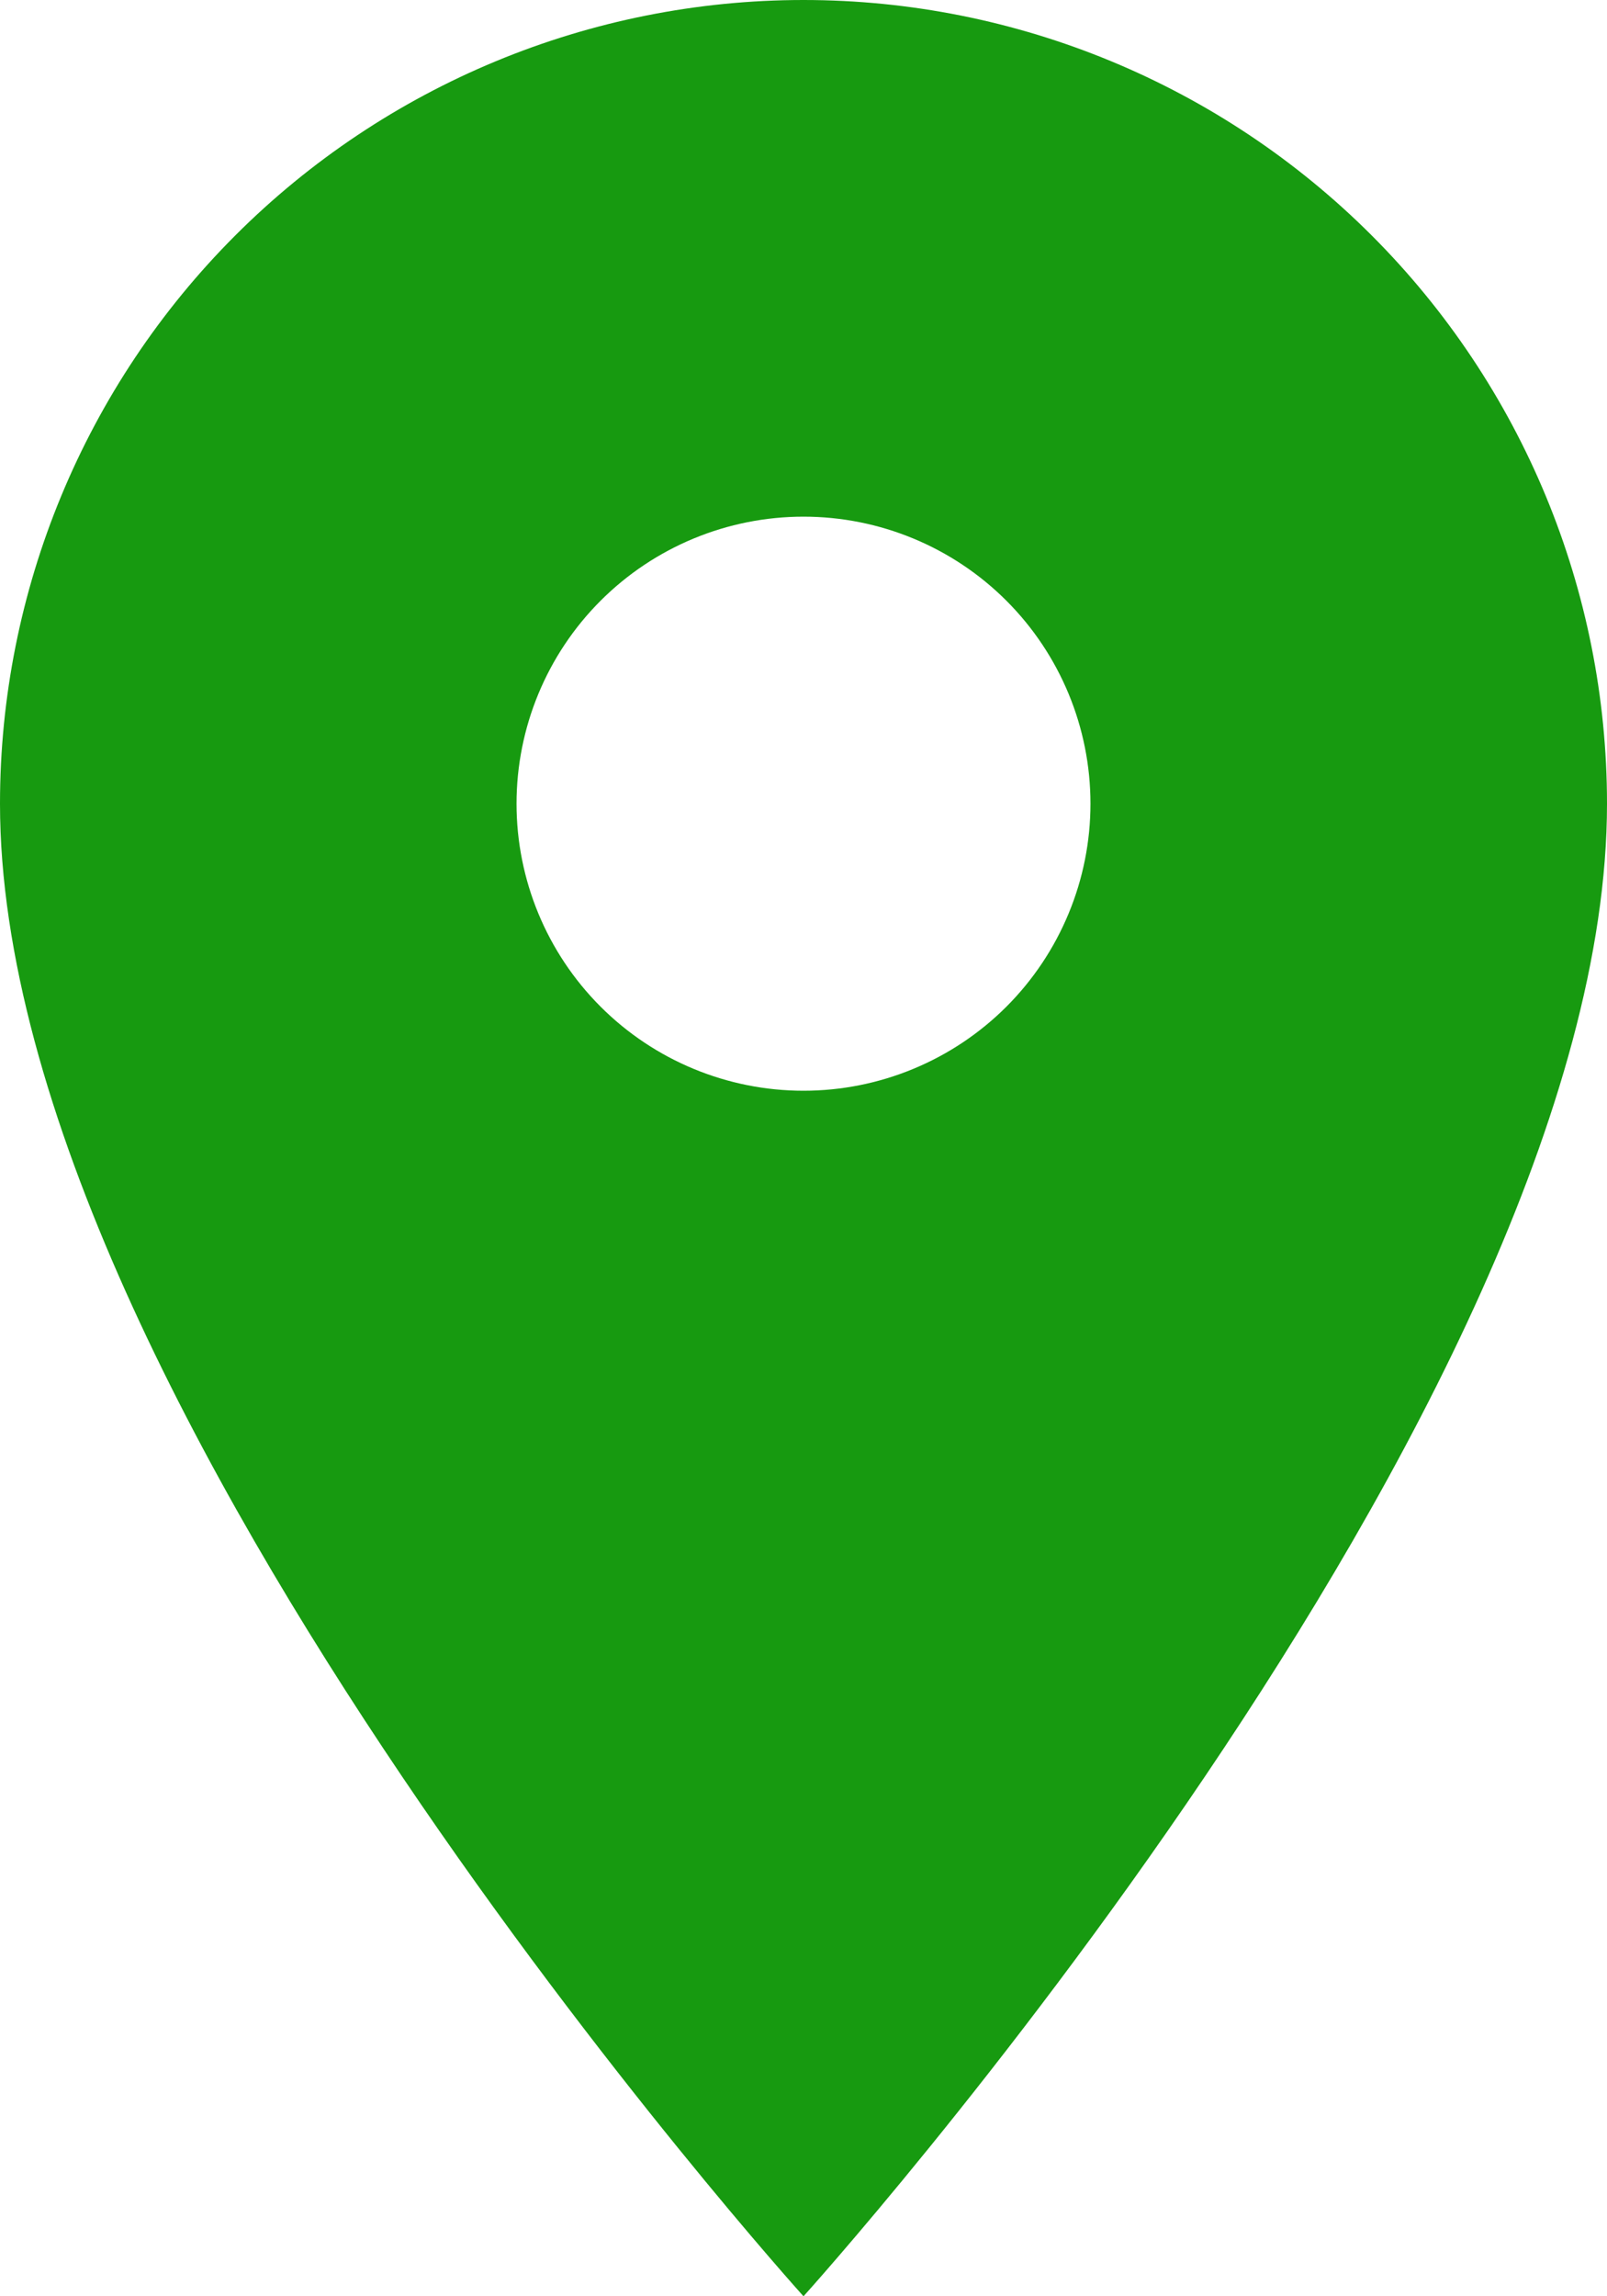
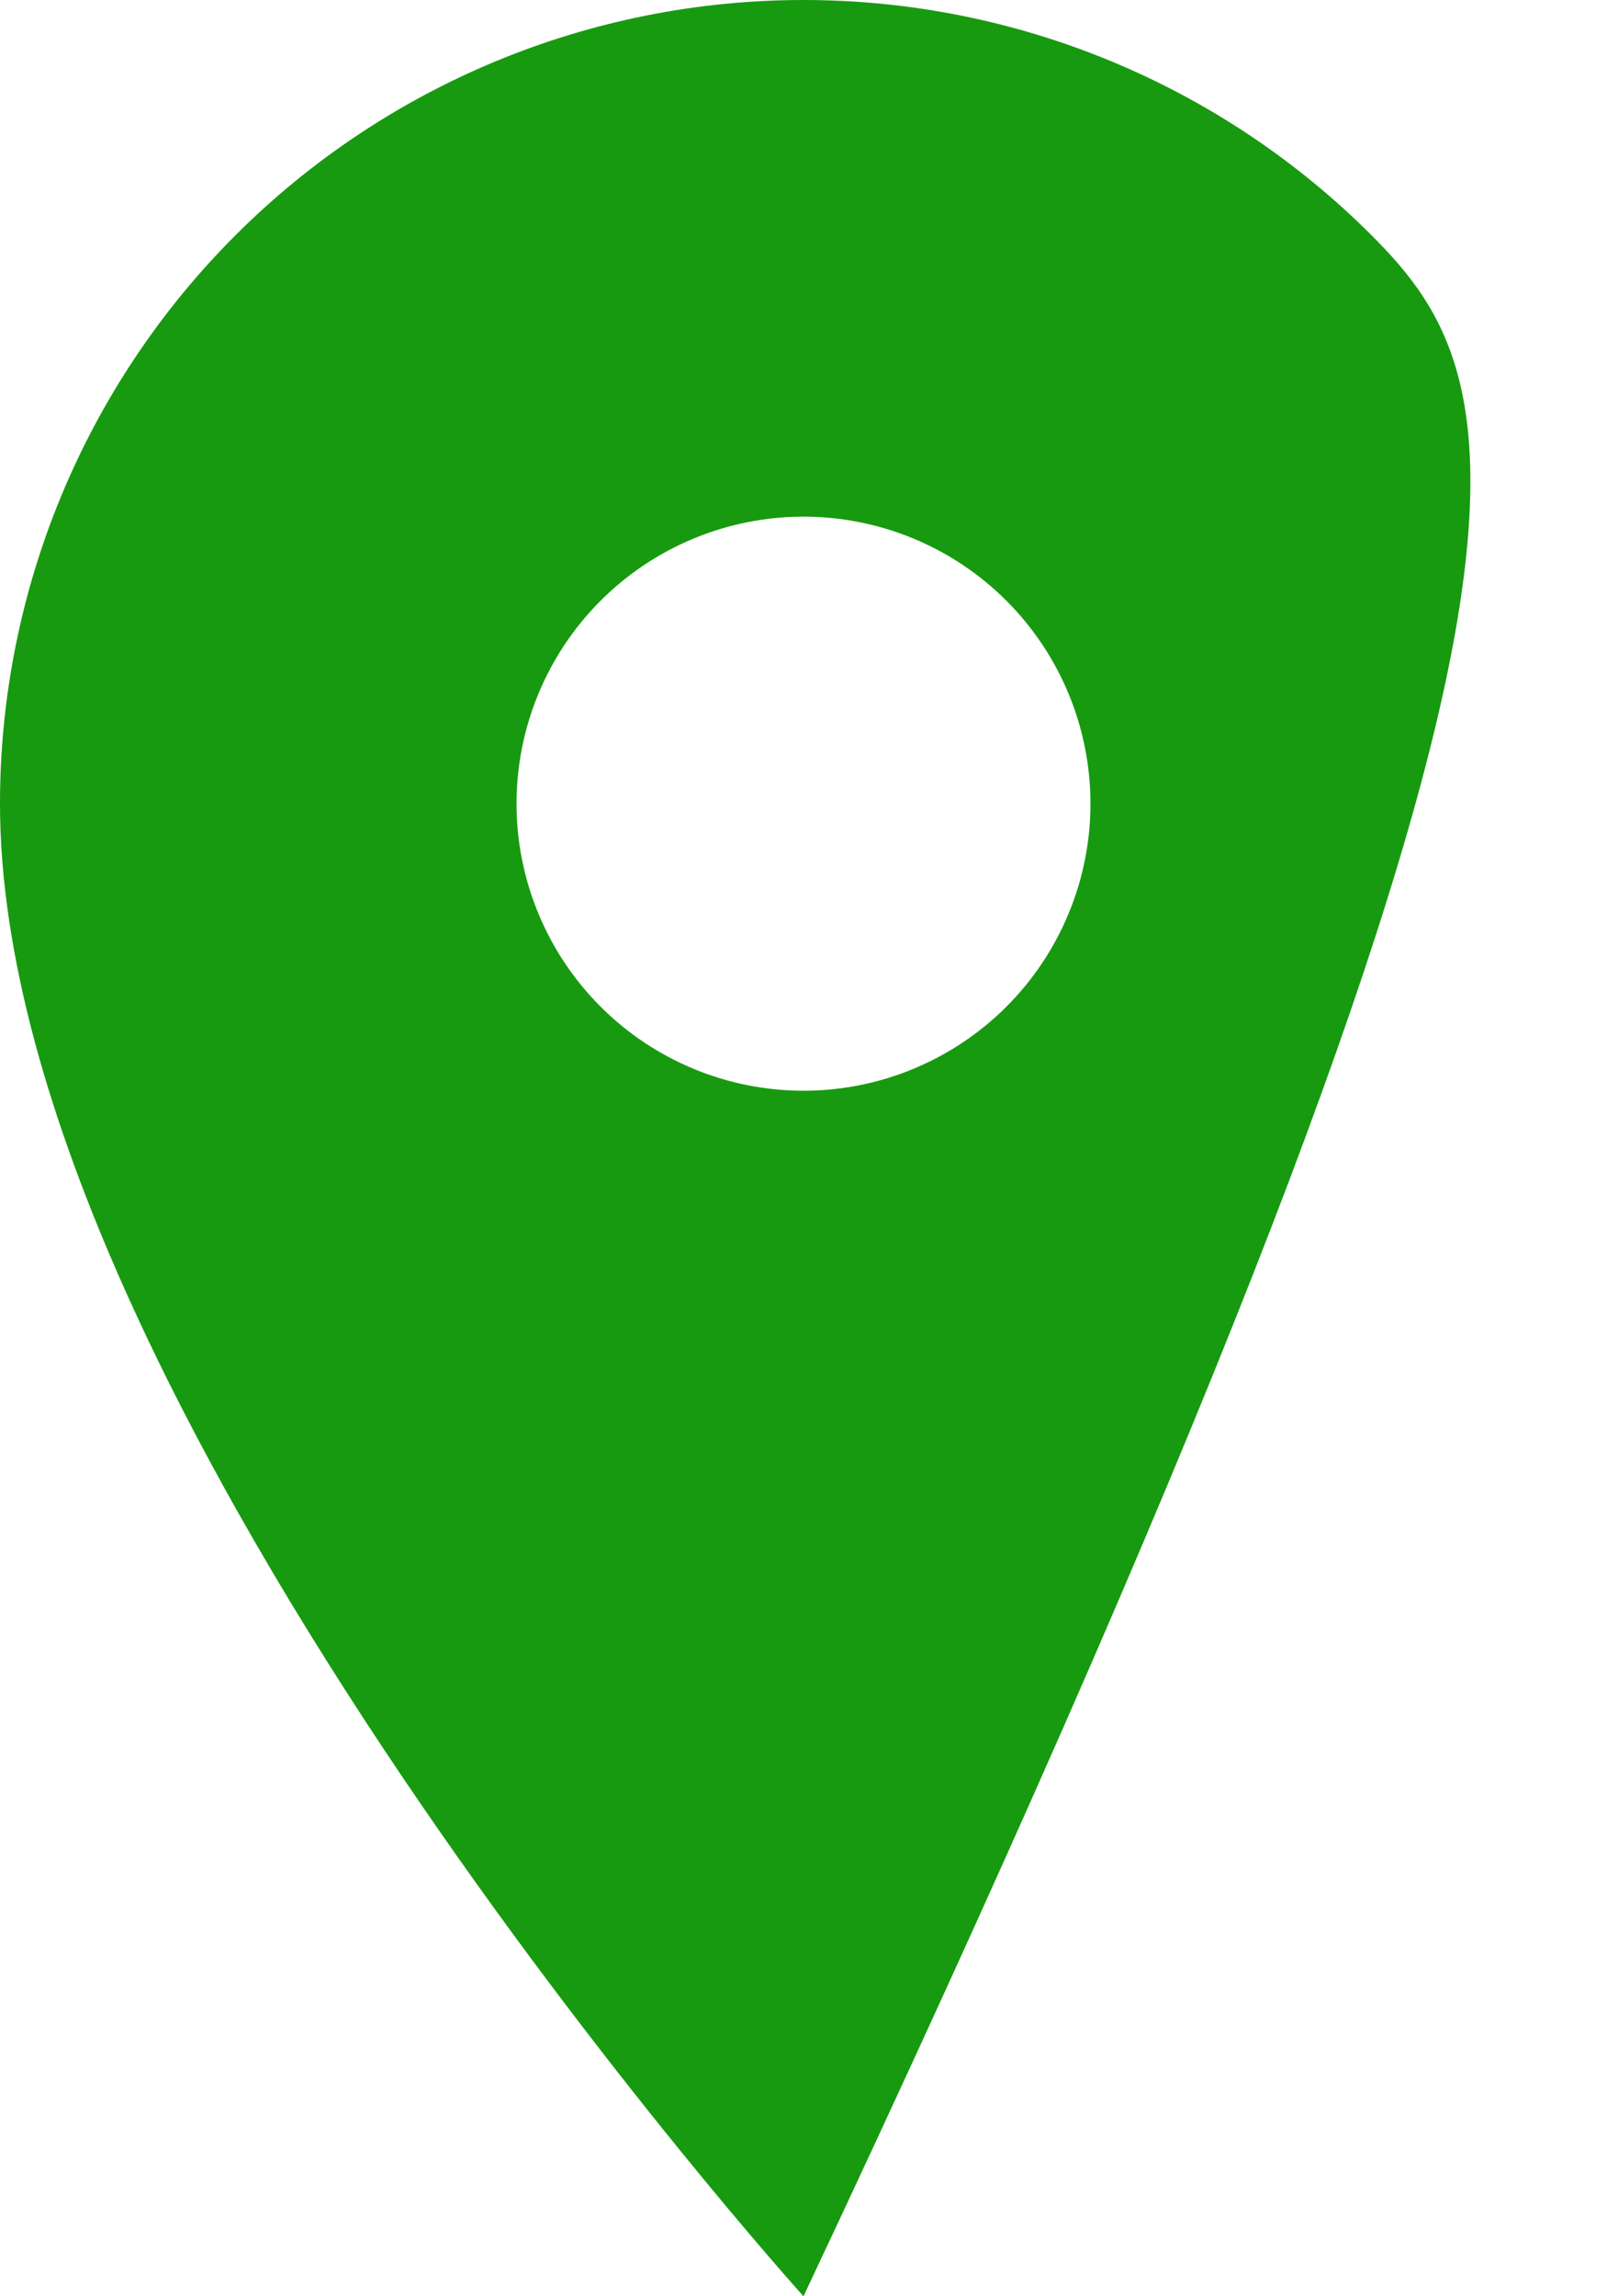
<svg xmlns="http://www.w3.org/2000/svg" fill="none" viewBox="0 0 70 100" height="100" width="70">
-   <path fill="#179A10" d="M35 47.5C31.685 47.5 28.505 46.183 26.161 43.839C23.817 41.495 22.5 38.315 22.5 35C22.5 31.685 23.817 28.505 26.161 26.161C28.505 23.817 31.685 22.5 35 22.5C38.315 22.5 41.495 23.817 43.839 26.161C46.183 28.505 47.5 31.685 47.5 35C47.5 36.642 47.177 38.267 46.548 39.783C45.92 41.3 45 42.678 43.839 43.839C42.678 45 41.3 45.92 39.783 46.548C38.267 47.177 36.642 47.5 35 47.5ZM35 0C25.717 0 16.815 3.687 10.251 10.251C3.687 16.815 0 25.717 0 35C0 61.25 35 100 35 100C35 100 70 61.25 70 35C70 25.717 66.312 16.815 59.749 10.251C53.185 3.687 44.283 0 35 0Z" />
+   <path fill="#179A10" d="M35 47.5C31.685 47.5 28.505 46.183 26.161 43.839C23.817 41.495 22.5 38.315 22.5 35C22.5 31.685 23.817 28.505 26.161 26.161C28.505 23.817 31.685 22.5 35 22.5C38.315 22.5 41.495 23.817 43.839 26.161C46.183 28.505 47.5 31.685 47.5 35C47.5 36.642 47.177 38.267 46.548 39.783C45.92 41.3 45 42.678 43.839 43.839C42.678 45 41.3 45.92 39.783 46.548C38.267 47.177 36.642 47.5 35 47.5ZM35 0C25.717 0 16.815 3.687 10.251 10.251C3.687 16.815 0 25.717 0 35C0 61.25 35 100 35 100C70 25.717 66.312 16.815 59.749 10.251C53.185 3.687 44.283 0 35 0Z" />
</svg>